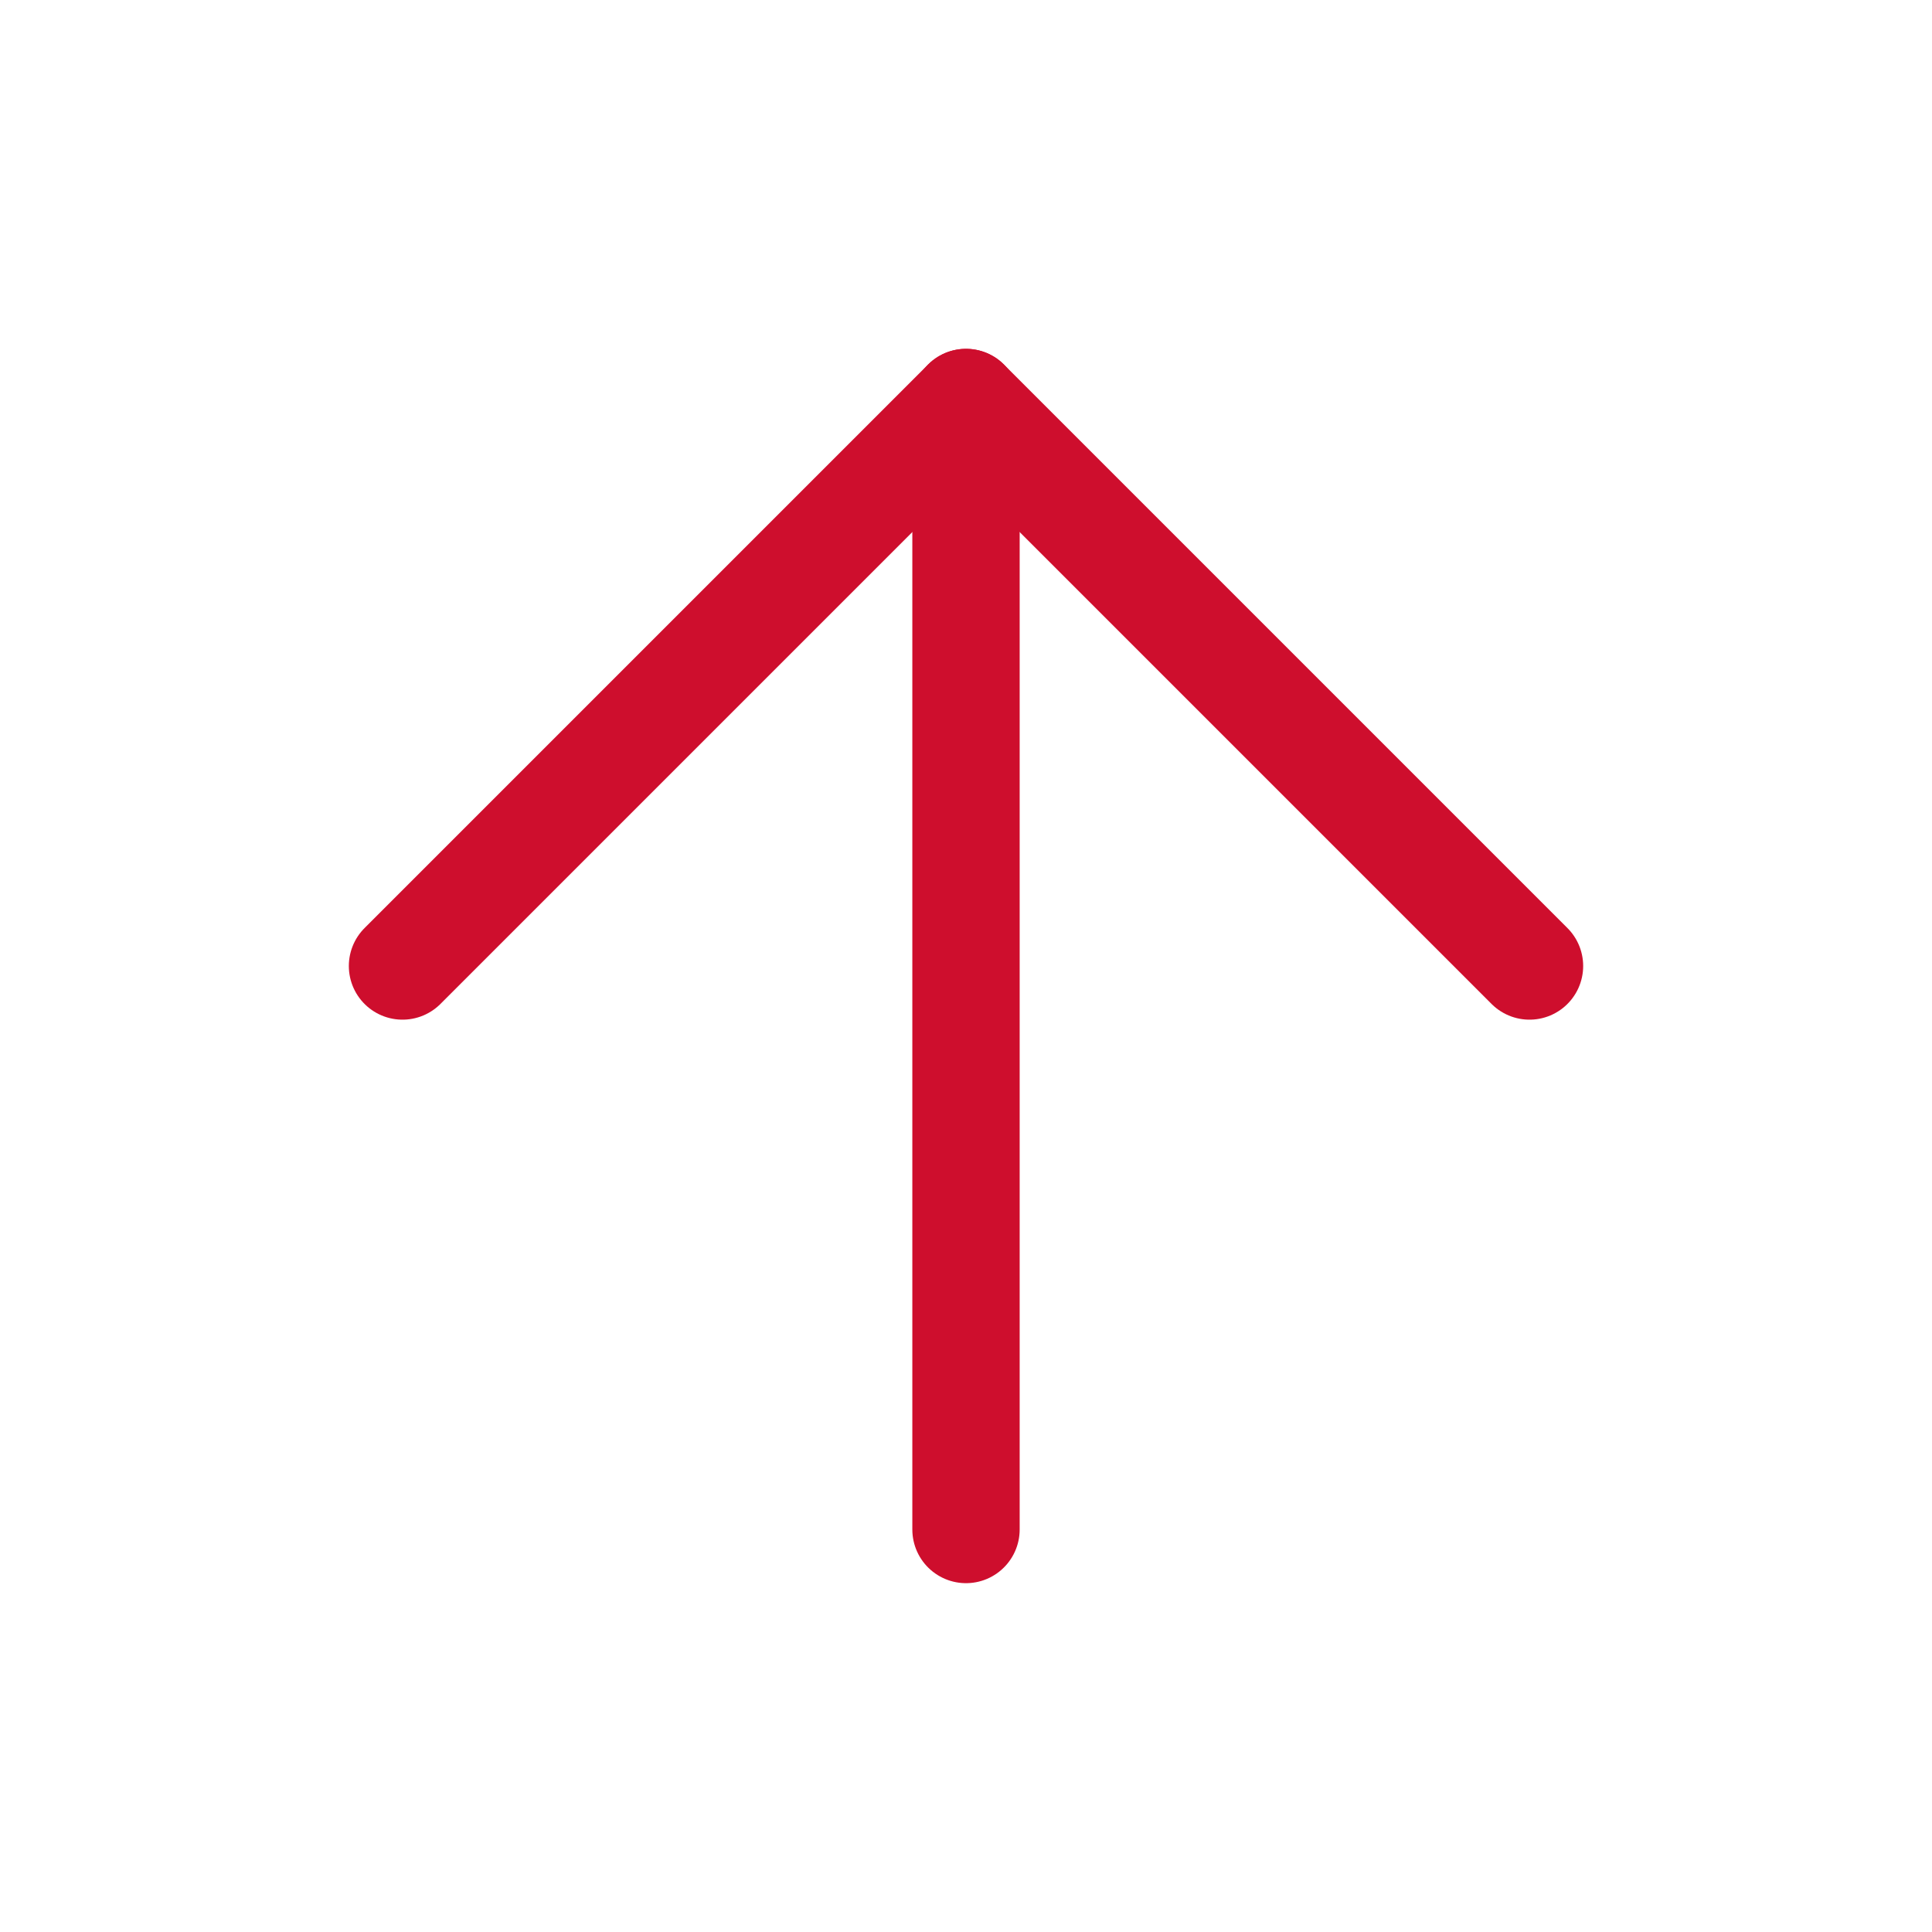
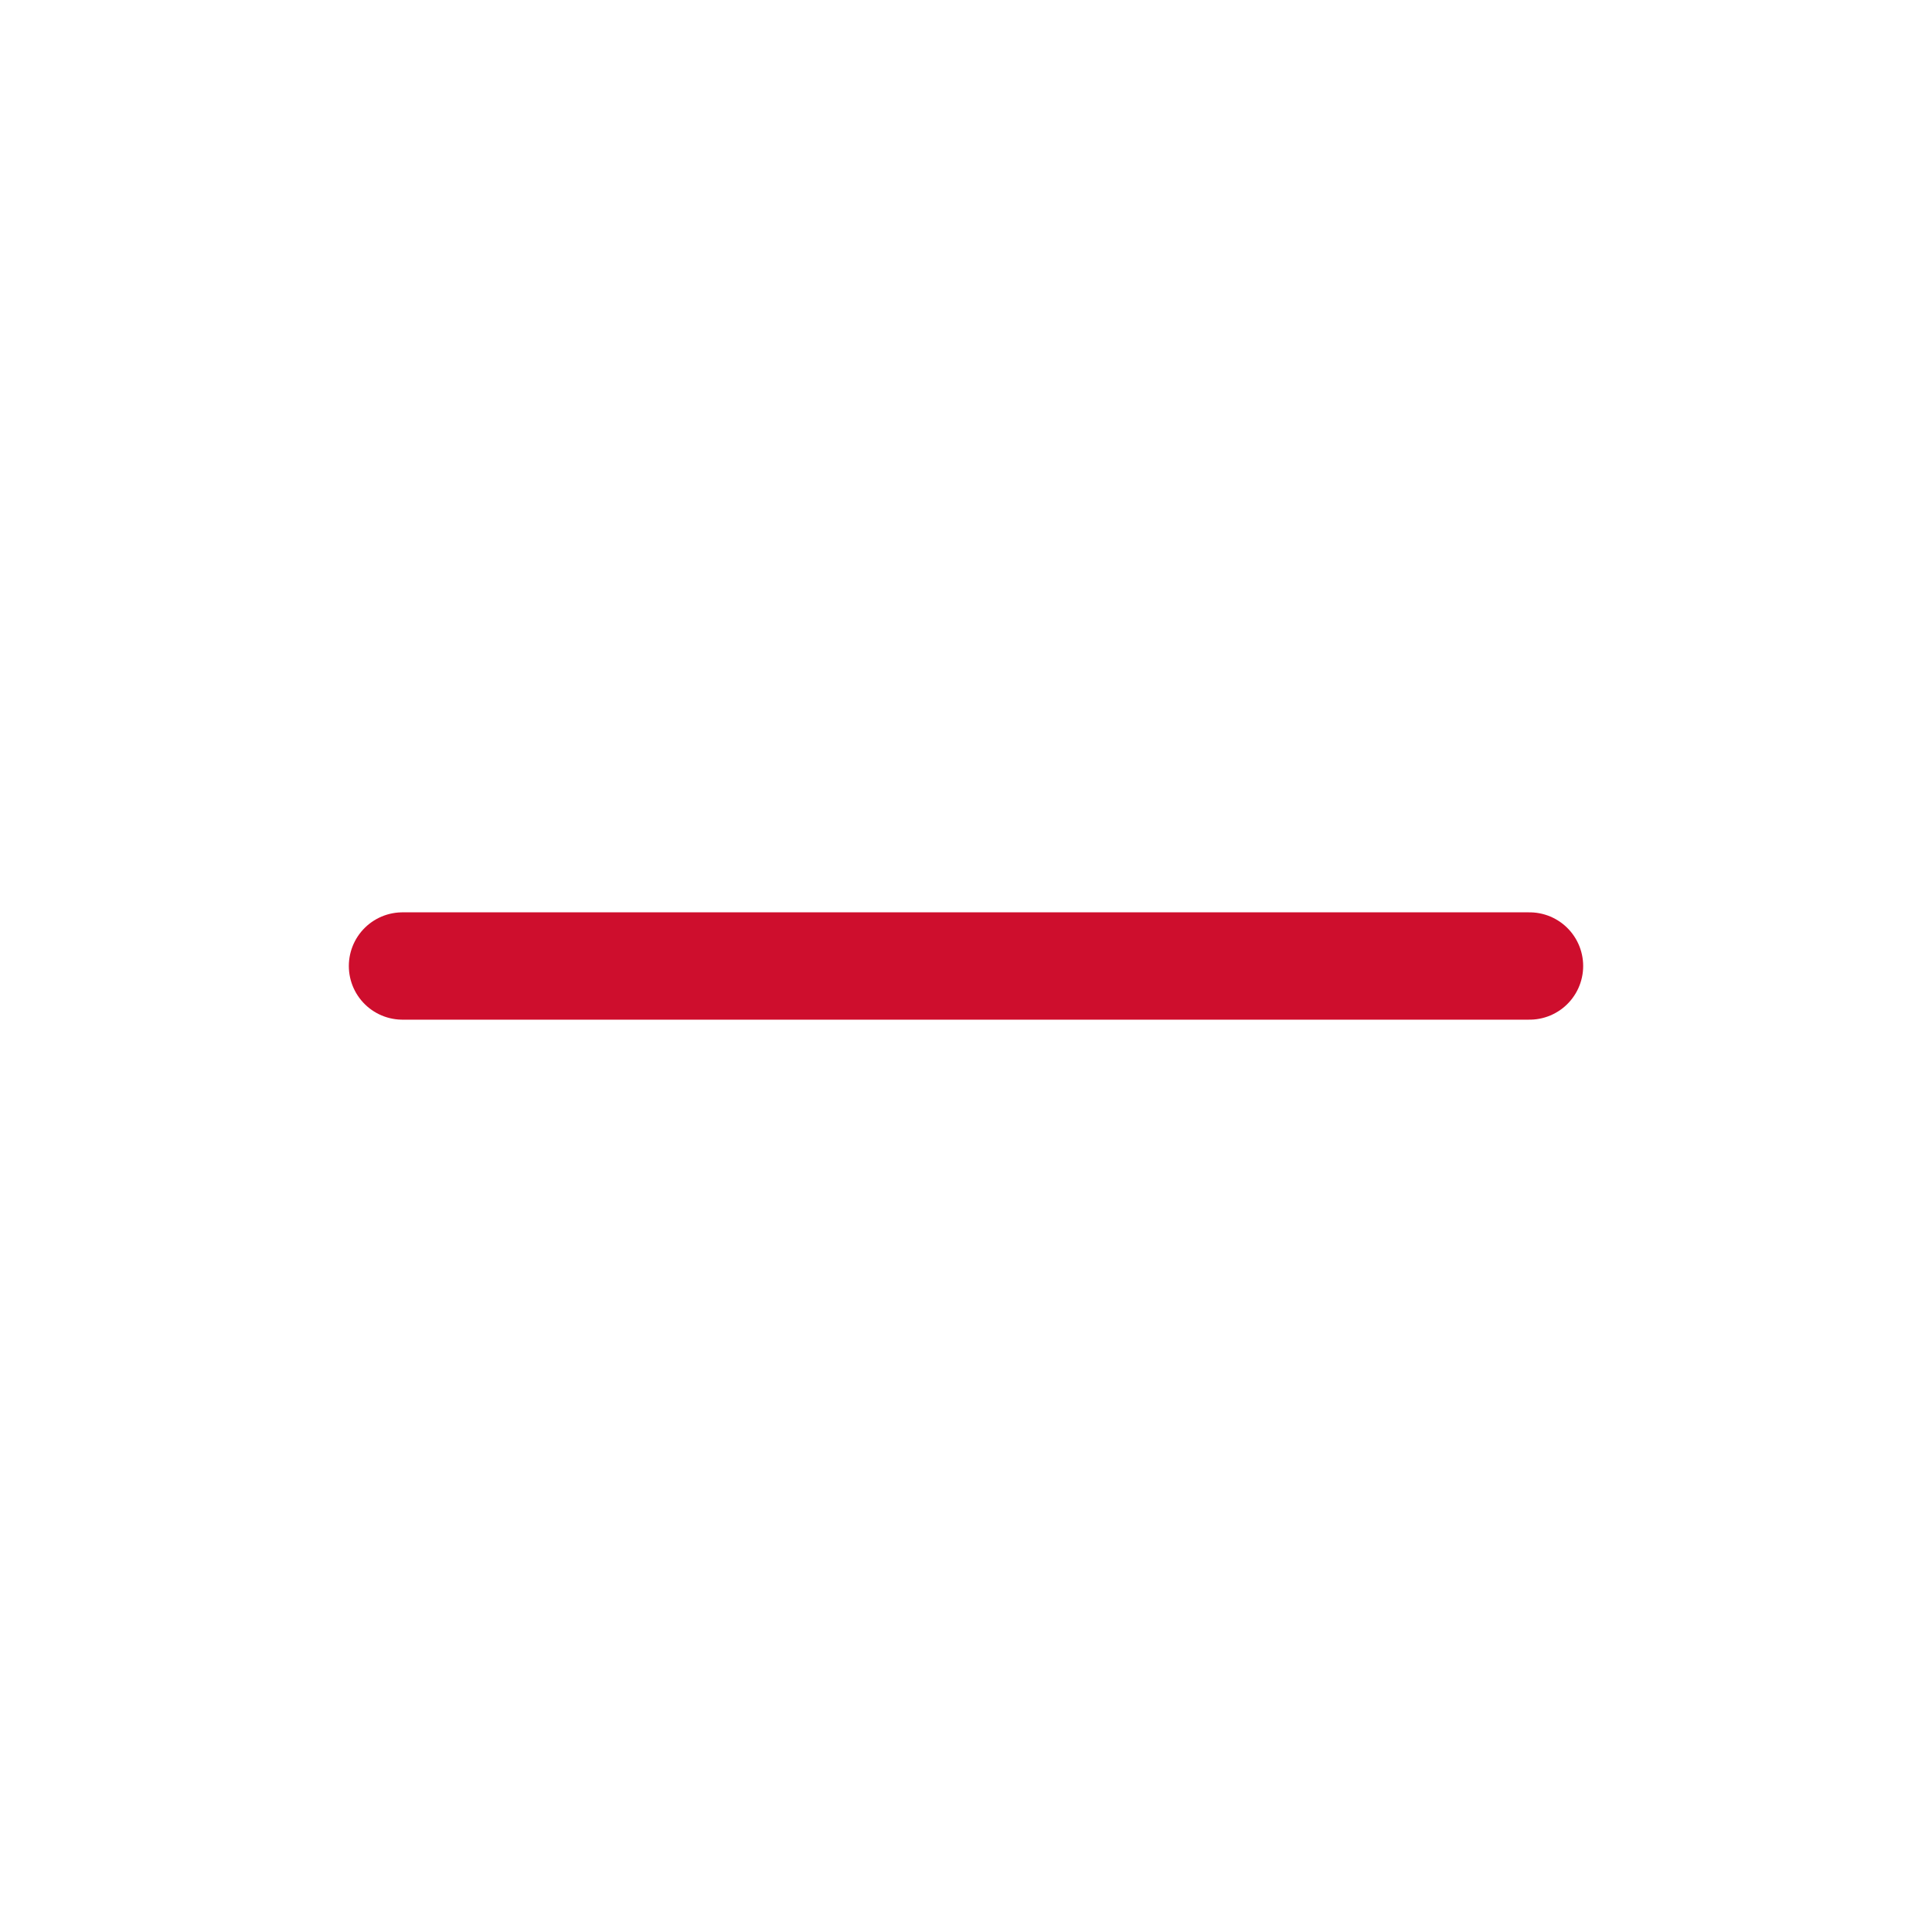
<svg xmlns="http://www.w3.org/2000/svg" width="36" height="36" viewBox="0 0 36 36" fill="none">
-   <path d="M18 28.5V7.5" stroke="#CE0E2D" stroke-width="2" stroke-linecap="round" stroke-linejoin="round" />
-   <path d="M7.5 18L18 7.5L28.5 18" stroke="#CE0E2D" stroke-width="2" stroke-linecap="round" stroke-linejoin="round" />
+   <path d="M7.5 18L28.5 18" stroke="#CE0E2D" stroke-width="2" stroke-linecap="round" stroke-linejoin="round" />
</svg>